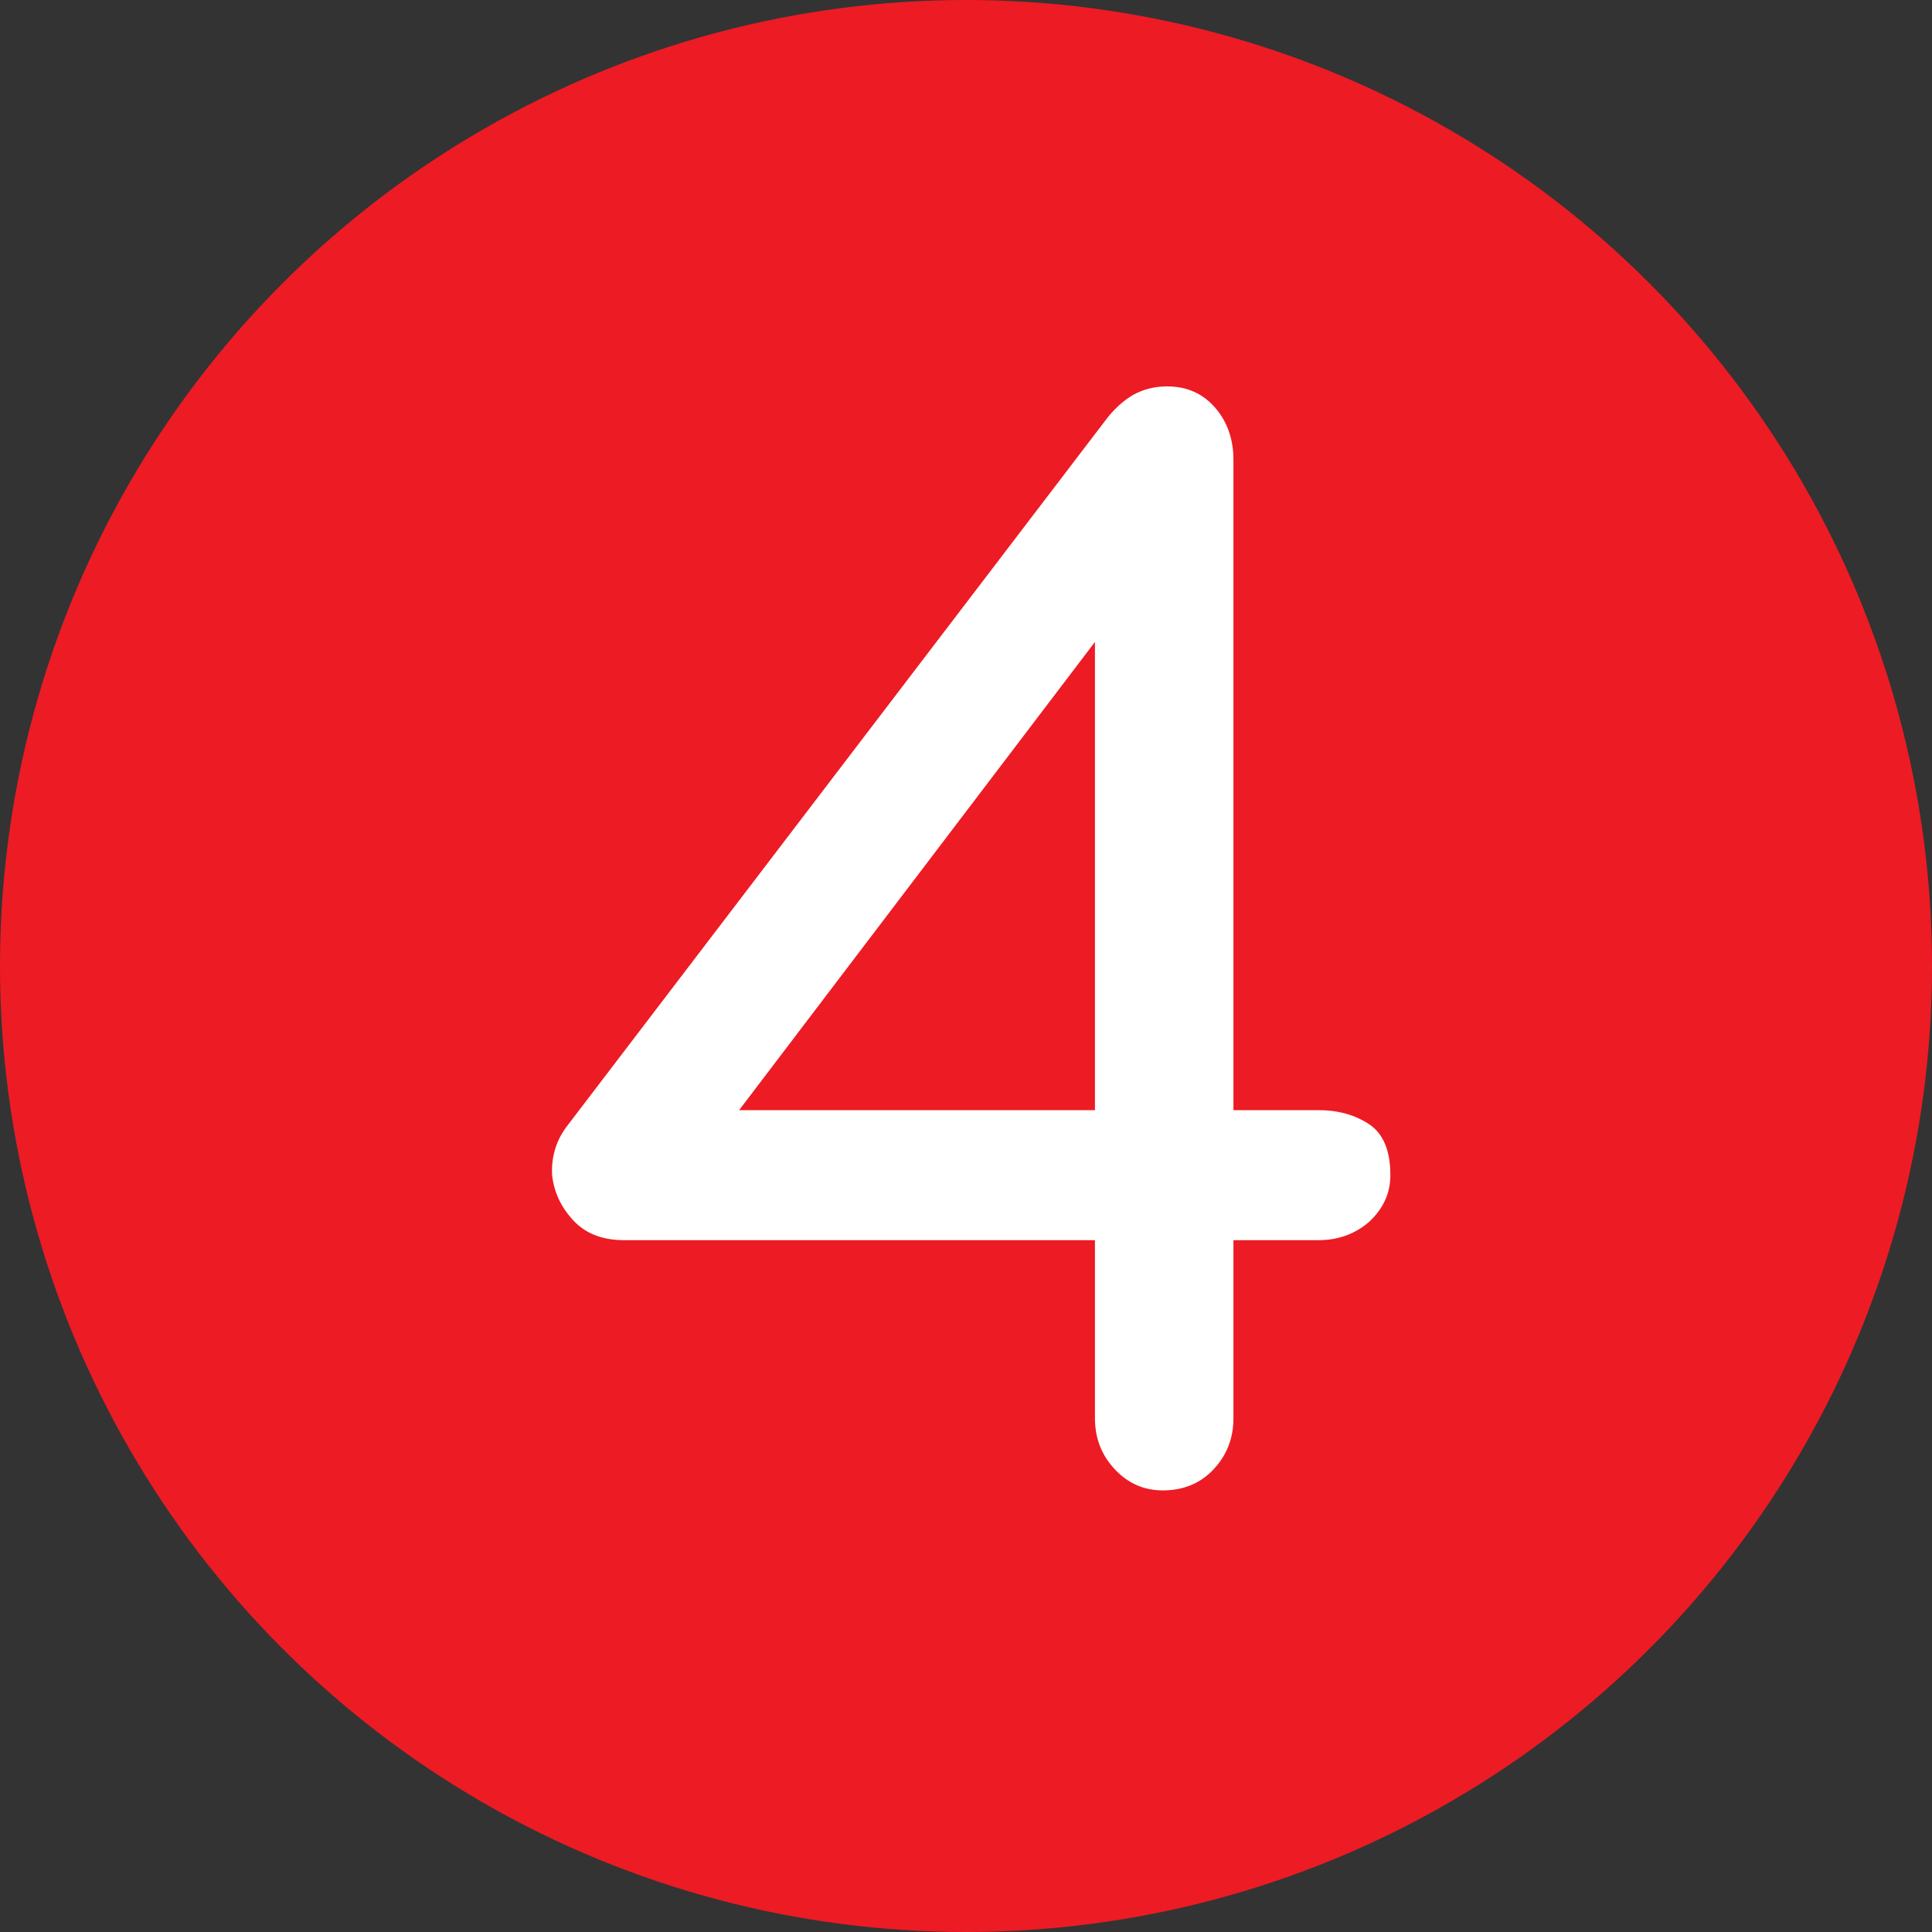
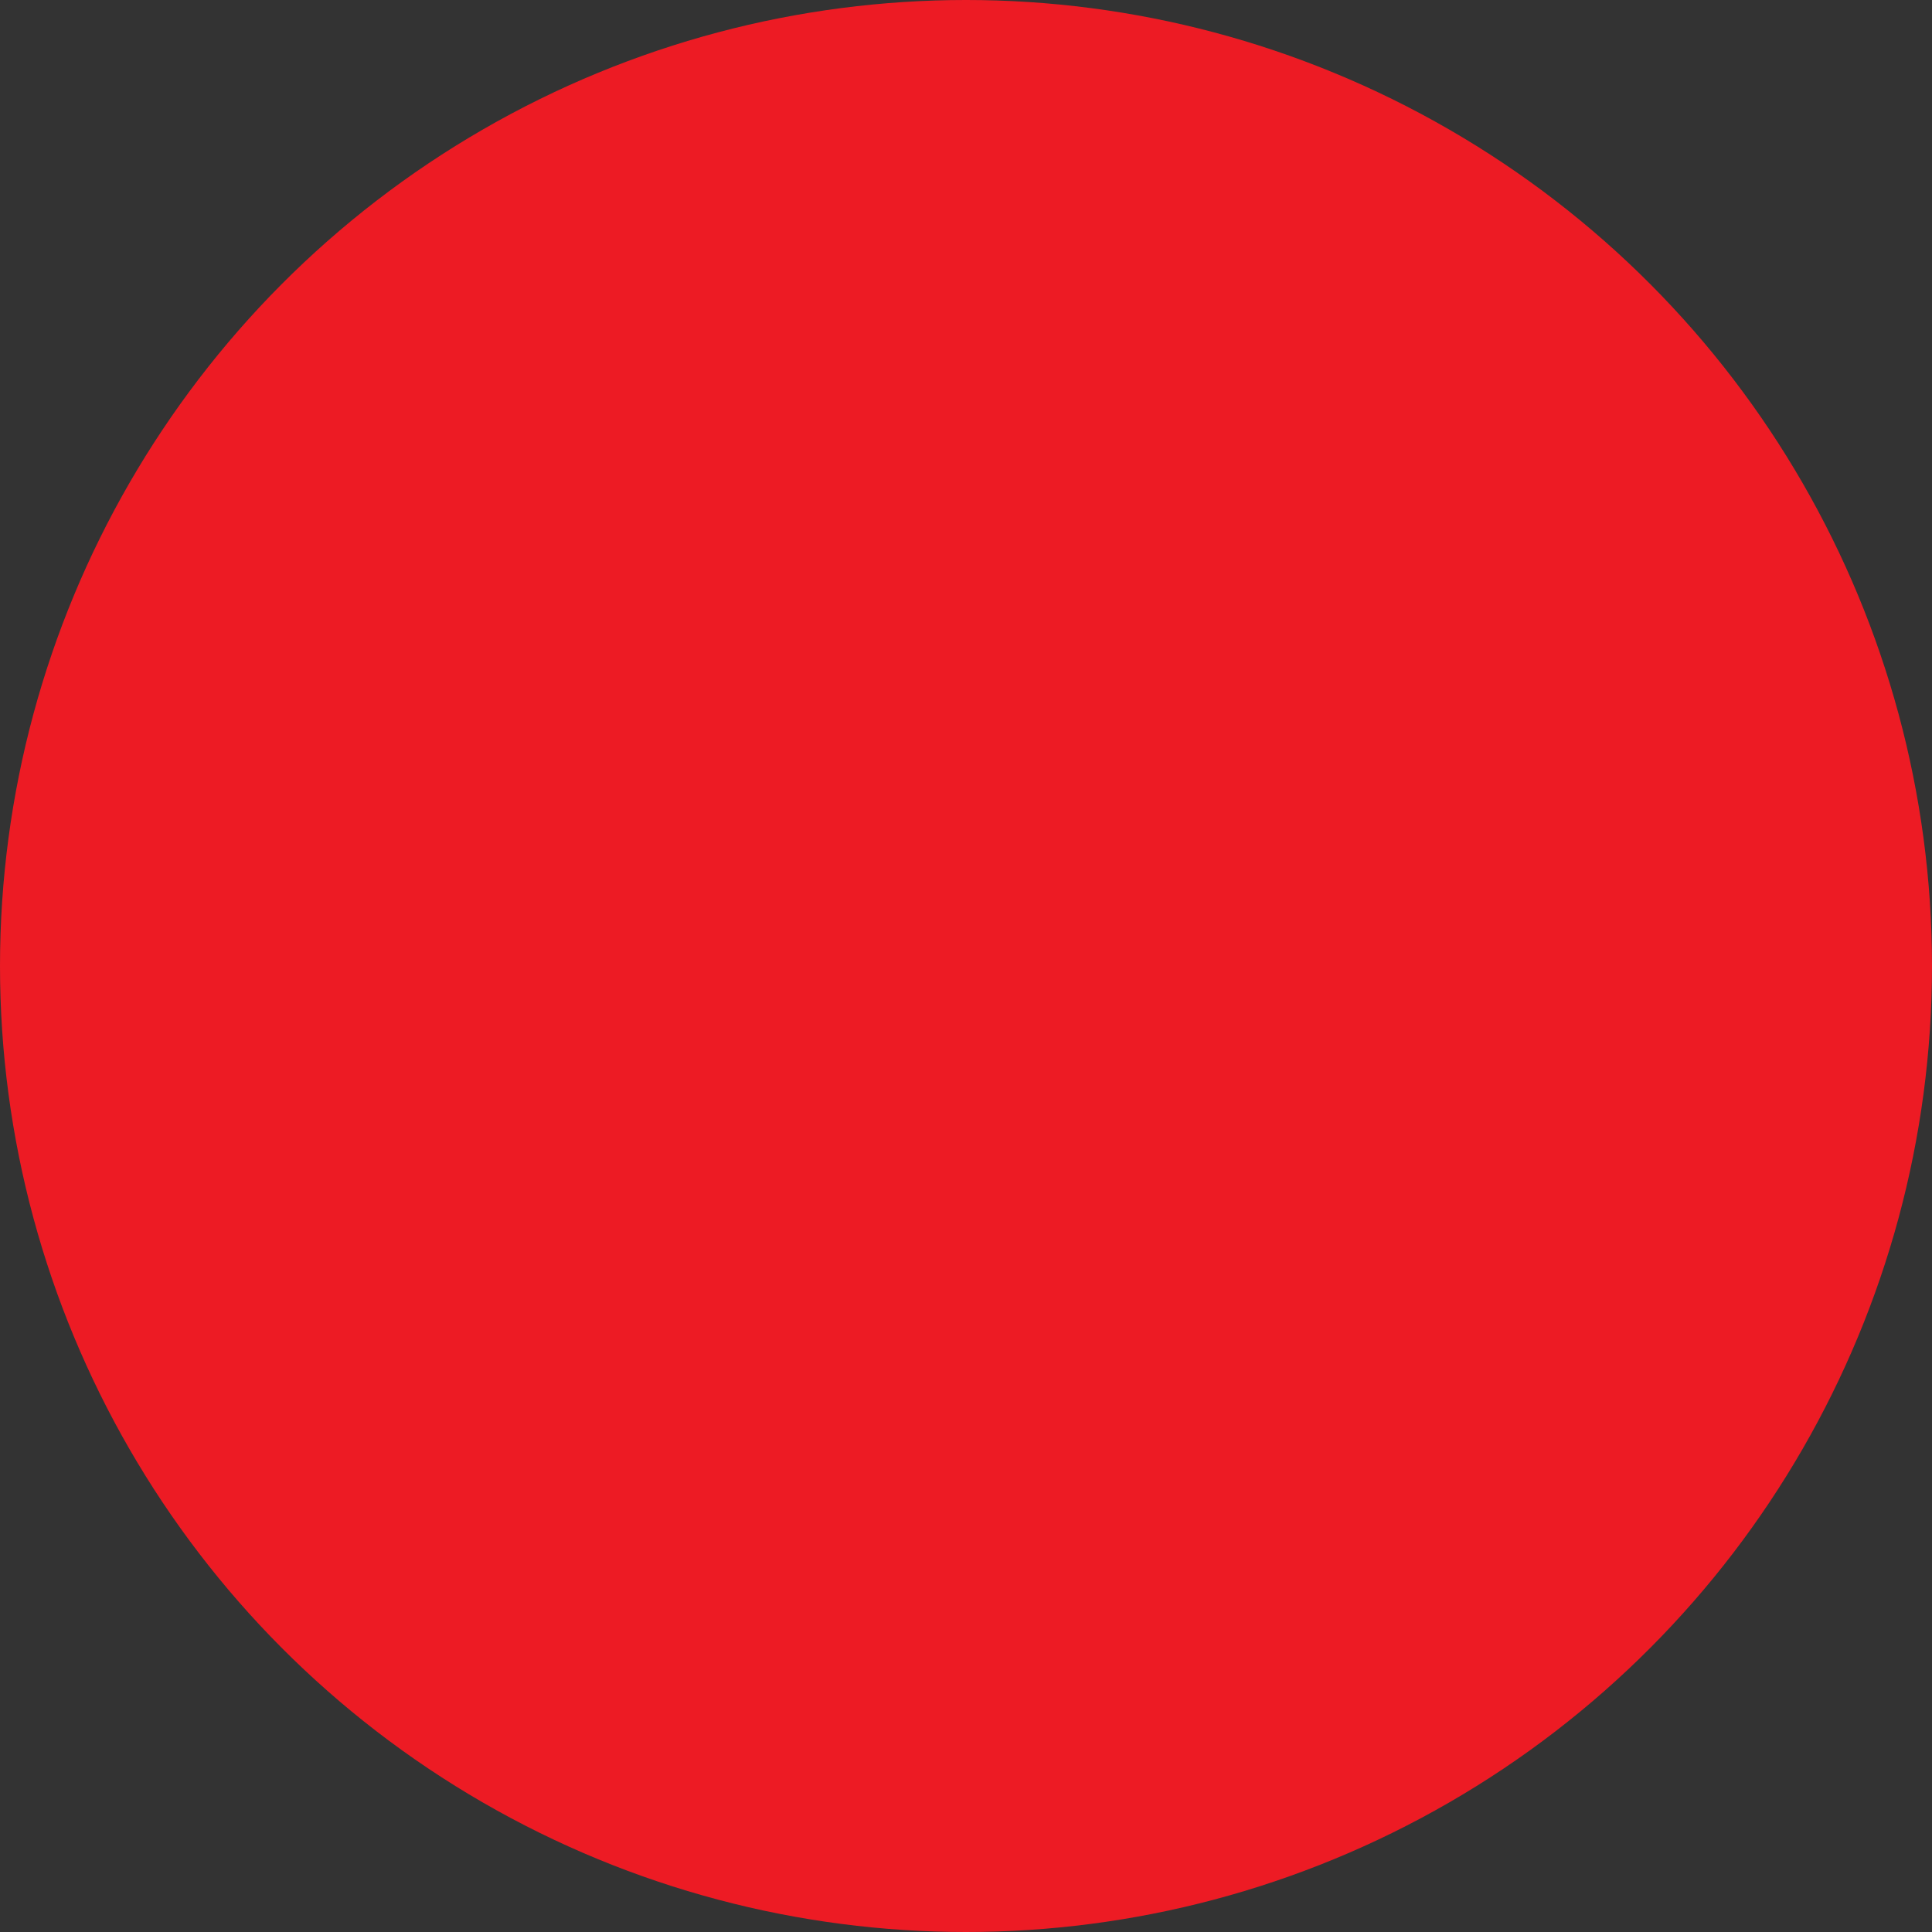
<svg xmlns="http://www.w3.org/2000/svg" width="35" height="35" viewBox="0 0 35 35" fill="none">
  <rect x="0" y="0" width="35" height="35" fill="#333333" stroke="none" />
  <circle cx="17.5" cy="17.5" r="17.5" fill="#ED1B24" />
-   <path d="M21.065 27C20.723 27 20.433 26.872 20.194 26.616C19.955 26.36 19.836 26.052 19.836 25.694V22.467H11.308C10.915 22.467 10.608 22.348 10.386 22.109C10.164 21.87 10.036 21.597 10.002 21.289C9.985 20.965 10.07 20.675 10.258 20.419L20.066 7.563C20.203 7.393 20.356 7.256 20.527 7.154C20.715 7.051 20.92 7 21.142 7C21.5 7 21.79 7.128 22.012 7.384C22.234 7.64 22.345 7.956 22.345 8.332V20.111H23.882C24.24 20.111 24.548 20.197 24.804 20.367C25.06 20.538 25.188 20.846 25.188 21.289C25.188 21.614 25.06 21.895 24.804 22.134C24.548 22.356 24.24 22.467 23.882 22.467H22.345V25.694C22.345 26.052 22.226 26.36 21.987 26.616C21.748 26.872 21.441 27 21.065 27ZM12.845 20.828L12.153 20.111H19.836V9.561L20.63 10.585L12.845 20.828Z" fill="white" />
</svg>